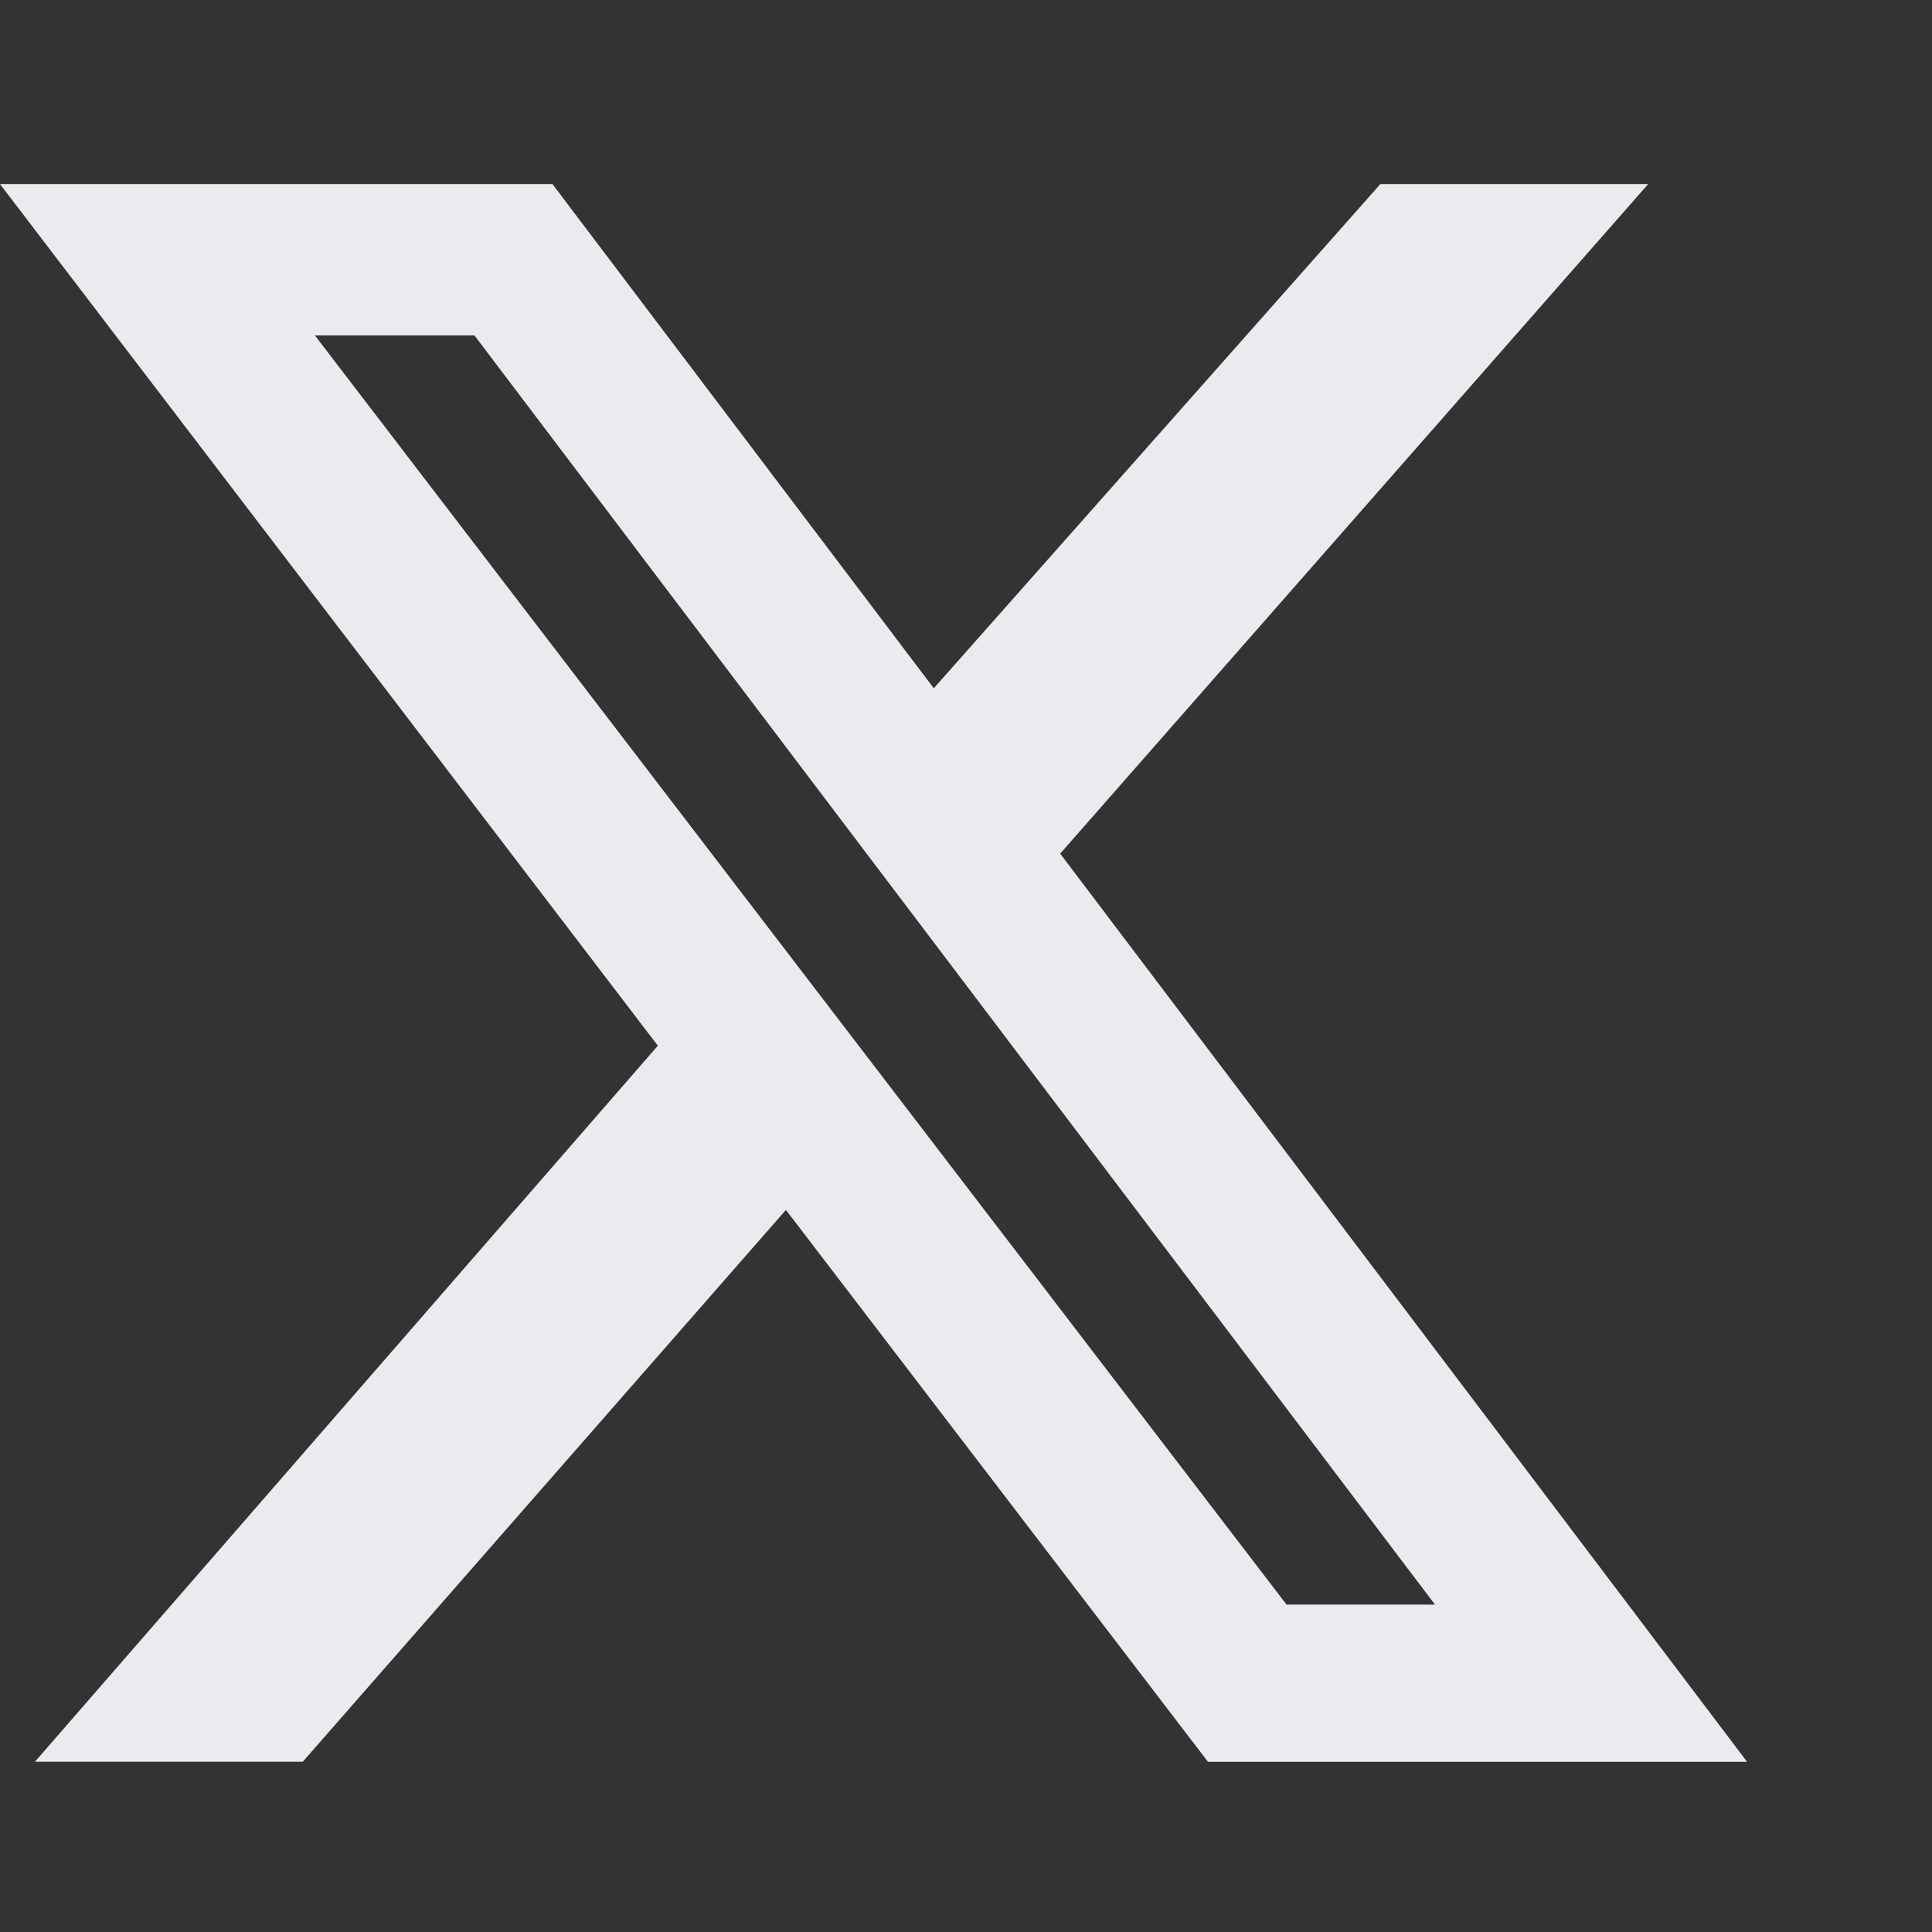
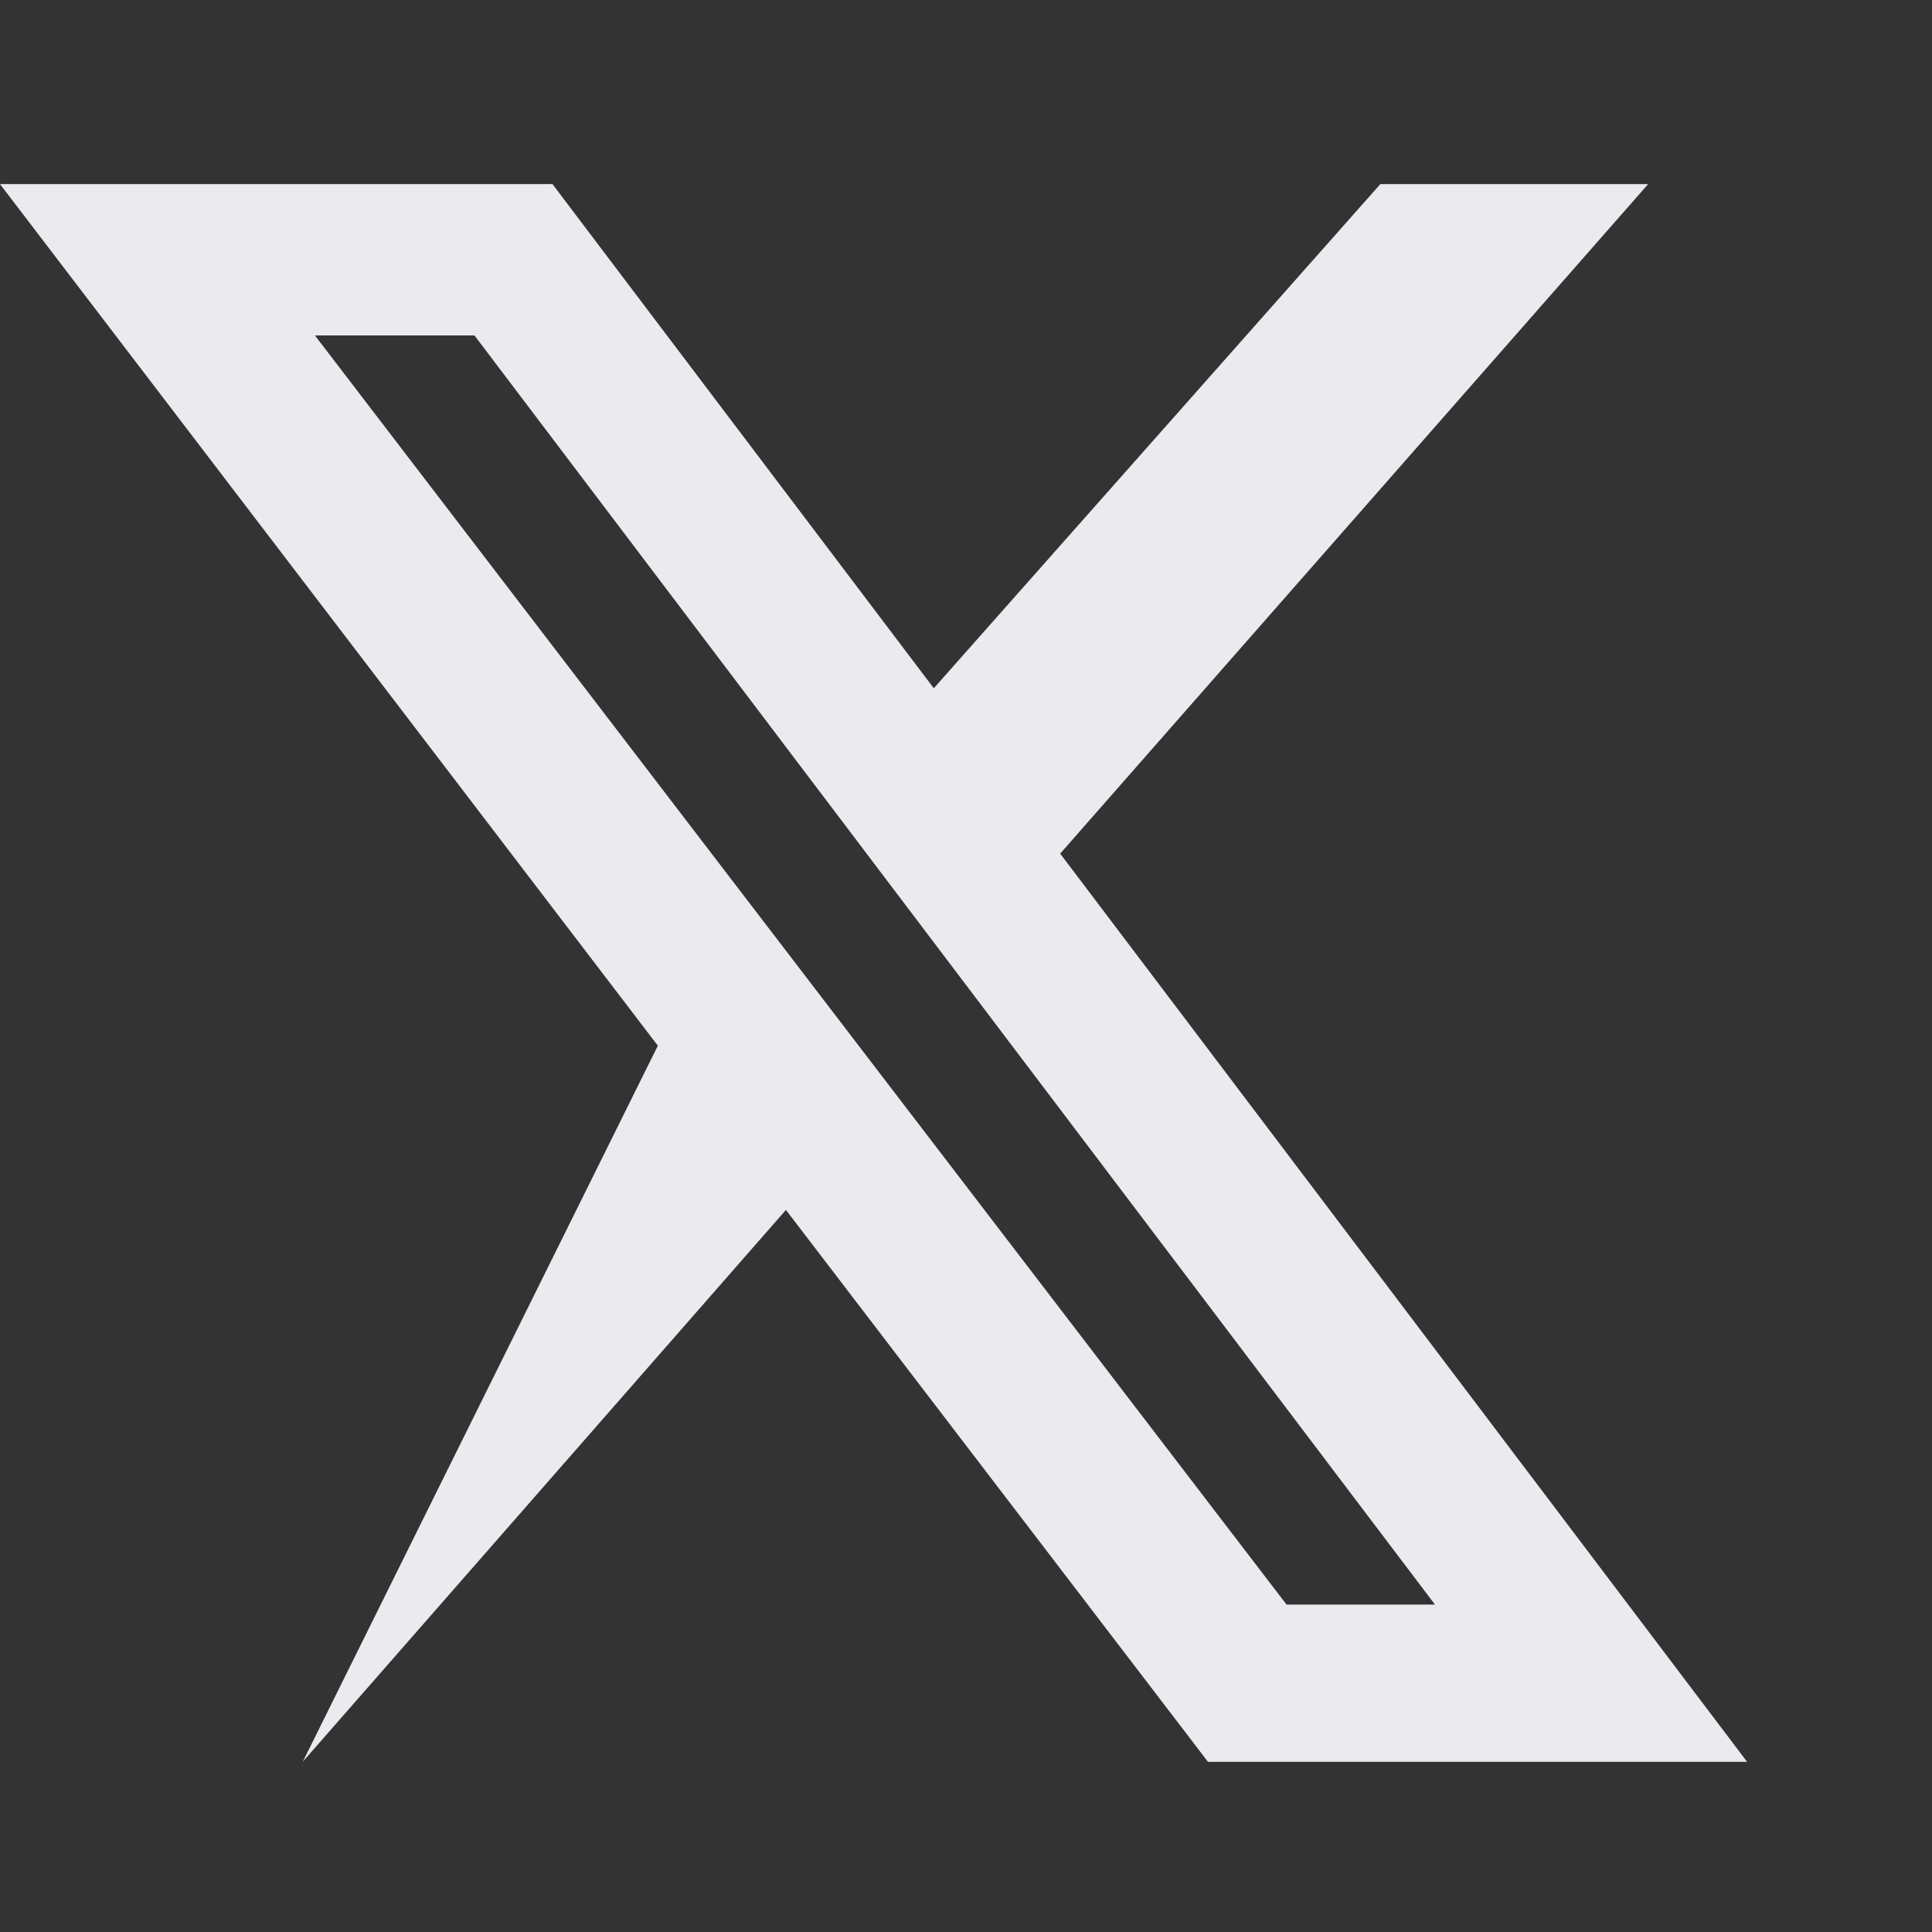
<svg xmlns="http://www.w3.org/2000/svg" width="24" height="24" viewBox="0 0 24 24" version="1.1" id="svg1">
  <rect x="0" y="0" width="24" height="24" fill="#333333" stroke="none" />
  <defs id="defs1" />
-   <path d="m 17.147,2.287 h 3.327 l -7.304,8.317 8.533,11.282 H 15.006 L 9.763,15.03 3.761,21.885 H 0.434 L 8.172,12.99 0,2.287 H 6.863 L 11.6,8.55 Z M 15.982,19.933 h 1.844 L 5.894,4.167 H 3.912 Z" id="path1-8" style="fill:#ebebef;fill-opacity:1;stroke-width:1" />
+   <path d="m 17.147,2.287 h 3.327 l -7.304,8.317 8.533,11.282 H 15.006 L 9.763,15.03 3.761,21.885 L 8.172,12.99 0,2.287 H 6.863 L 11.6,8.55 Z M 15.982,19.933 h 1.844 L 5.894,4.167 H 3.912 Z" id="path1-8" style="fill:#ebebef;fill-opacity:1;stroke-width:1" />
</svg>